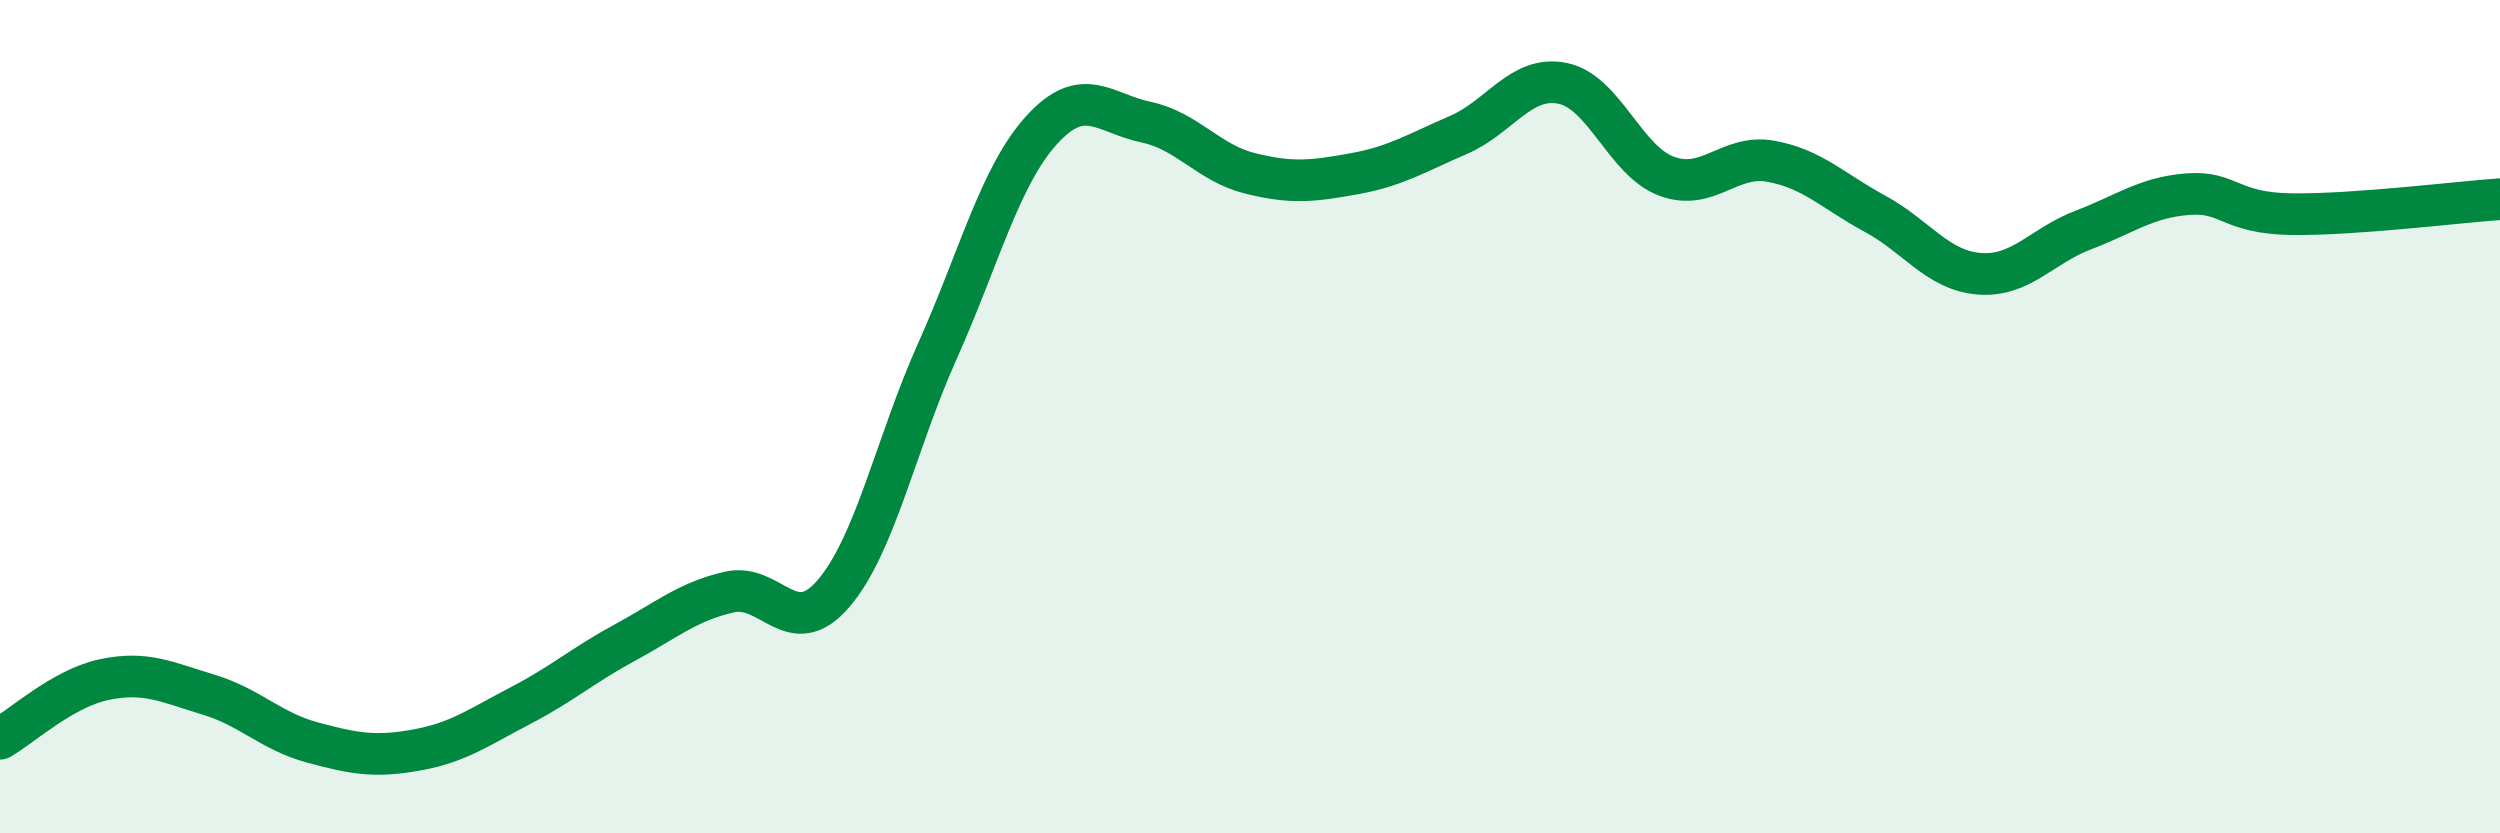
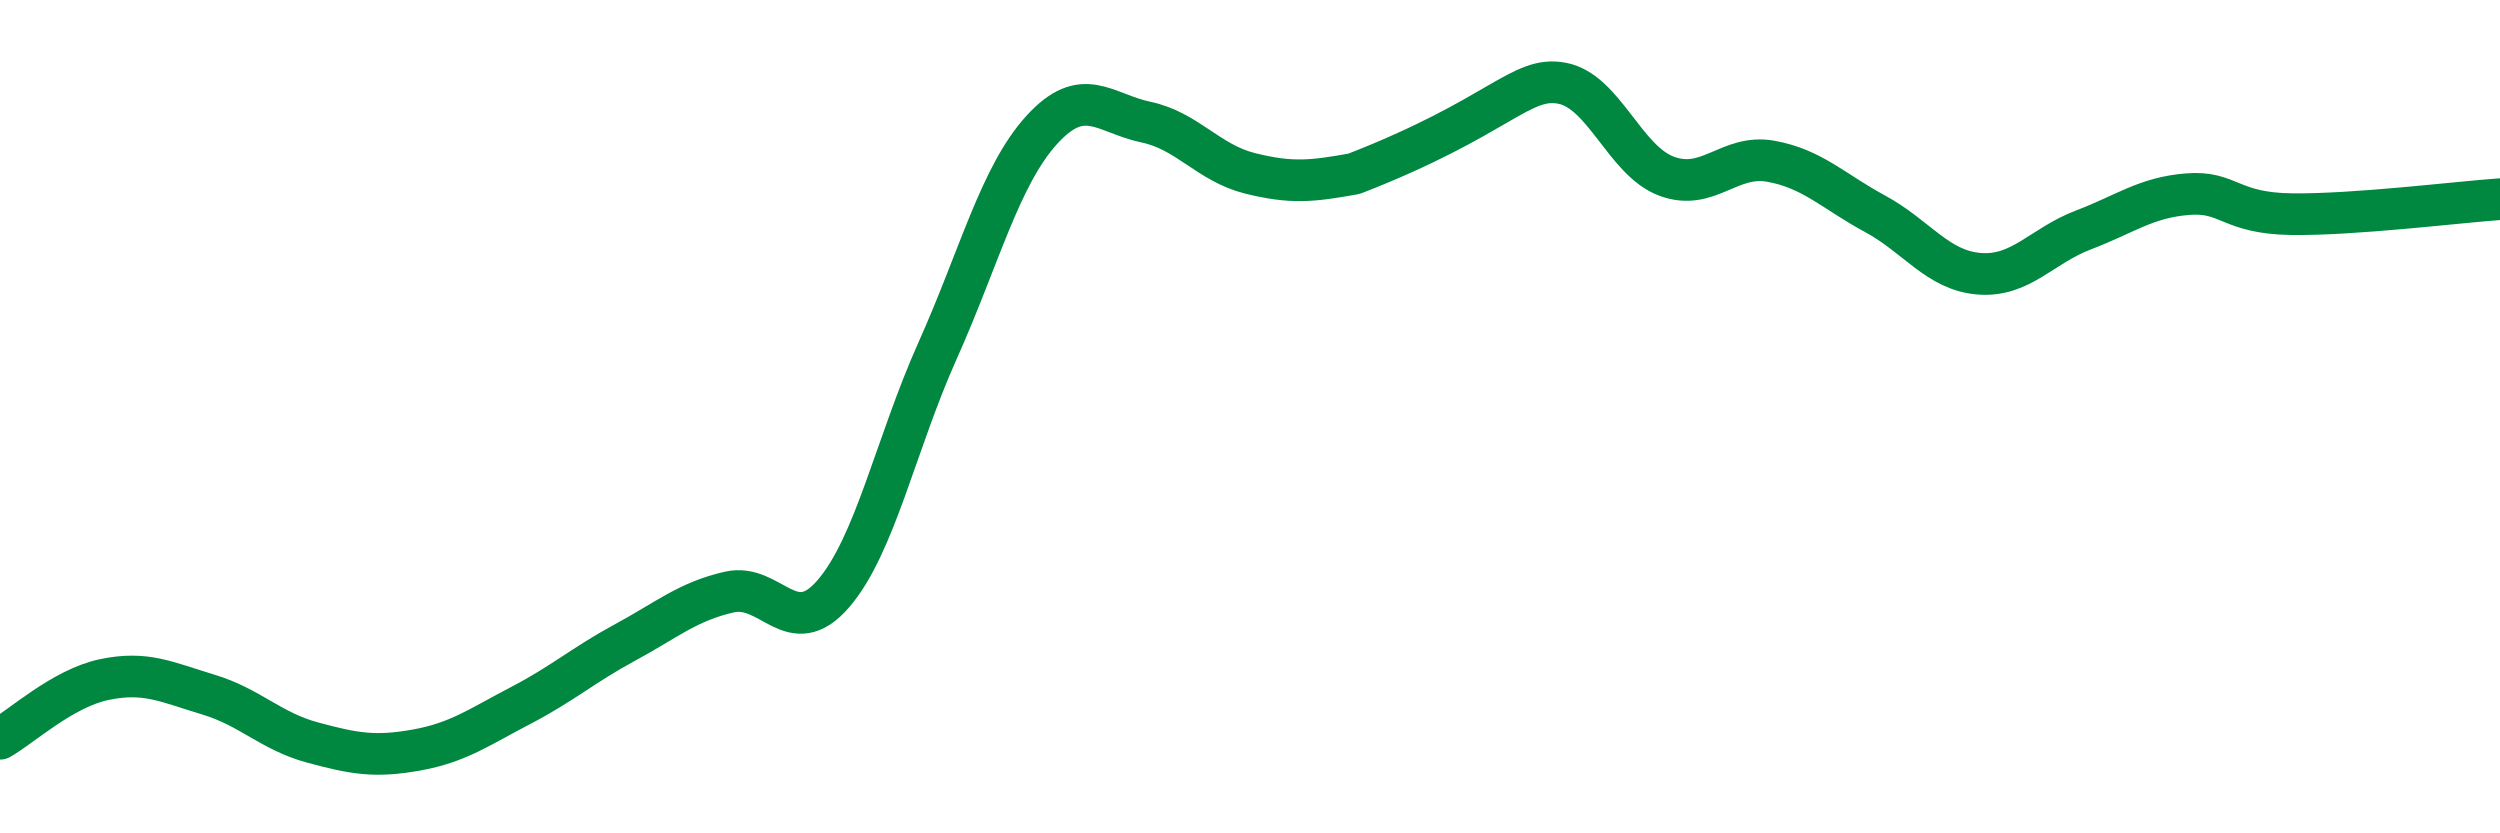
<svg xmlns="http://www.w3.org/2000/svg" width="60" height="20" viewBox="0 0 60 20">
-   <path d="M 0,17.73 C 0.5,17.45 1.5,16.52 2.5,16.31 C 3.5,16.1 4,16.37 5,16.67 C 6,16.97 6.5,17.55 7.5,17.82 C 8.5,18.09 9,18.18 10,18 C 11,17.82 11.5,17.45 12.5,16.93 C 13.5,16.41 14,15.96 15,15.42 C 16,14.88 16.5,14.44 17.5,14.21 C 18.5,13.98 19,15.41 20,14.25 C 21,13.09 21.5,10.65 22.5,8.42 C 23.5,6.19 24,4.22 25,3.12 C 26,2.02 26.5,2.72 27.5,2.93 C 28.5,3.14 29,3.91 30,4.16 C 31,4.41 31.5,4.35 32.5,4.17 C 33.5,3.99 34,3.67 35,3.24 C 36,2.81 36.5,1.8 37.5,2 C 38.5,2.2 39,3.86 40,4.23 C 41,4.6 41.5,3.69 42.5,3.87 C 43.5,4.05 44,4.59 45,5.13 C 46,5.67 46.5,6.49 47.5,6.57 C 48.5,6.65 49,5.9 50,5.52 C 51,5.14 51.5,4.74 52.5,4.66 C 53.5,4.58 53.5,5.12 55,5.14 C 56.5,5.16 59,4.85 60,4.78L60 20L0 20Z" fill="#008740" opacity="0.1" stroke-linecap="round" stroke-linejoin="round" />
-   <path d="M 0,17.73 C 0.5,17.45 1.5,16.52 2.5,16.31 C 3.5,16.1 4,16.37 5,16.67 C 6,16.97 6.5,17.55 7.5,17.82 C 8.5,18.09 9,18.18 10,18 C 11,17.82 11.5,17.45 12.5,16.93 C 13.5,16.41 14,15.96 15,15.42 C 16,14.88 16.5,14.44 17.5,14.21 C 18.5,13.98 19,15.41 20,14.25 C 21,13.09 21.5,10.65 22.5,8.42 C 23.5,6.19 24,4.22 25,3.12 C 26,2.02 26.5,2.72 27.5,2.93 C 28.5,3.14 29,3.91 30,4.16 C 31,4.41 31.5,4.35 32.5,4.17 C 33.5,3.99 34,3.67 35,3.24 C 36,2.81 36.5,1.8 37.5,2 C 38.5,2.2 39,3.86 40,4.23 C 41,4.6 41.5,3.69 42.5,3.87 C 43.5,4.05 44,4.59 45,5.13 C 46,5.67 46.5,6.49 47.5,6.57 C 48.5,6.65 49,5.9 50,5.52 C 51,5.14 51.5,4.74 52.5,4.66 C 53.5,4.58 53.5,5.12 55,5.14 C 56.5,5.16 59,4.85 60,4.78" stroke="#008740" stroke-width="1" fill="none" stroke-linecap="round" stroke-linejoin="round" />
+   <path d="M 0,17.73 C 0.5,17.45 1.5,16.52 2.5,16.31 C 3.5,16.1 4,16.37 5,16.67 C 6,16.97 6.5,17.55 7.5,17.82 C 8.5,18.09 9,18.18 10,18 C 11,17.82 11.5,17.45 12.5,16.93 C 13.5,16.41 14,15.96 15,15.42 C 16,14.88 16.5,14.44 17.5,14.21 C 18.5,13.98 19,15.41 20,14.25 C 21,13.09 21.5,10.65 22.5,8.42 C 23.5,6.19 24,4.22 25,3.12 C 26,2.02 26.5,2.72 27.5,2.93 C 28.5,3.14 29,3.91 30,4.16 C 31,4.41 31.5,4.35 32.5,4.17 C 36,2.81 36.5,1.8 37.5,2 C 38.5,2.2 39,3.86 40,4.23 C 41,4.6 41.5,3.69 42.5,3.87 C 43.5,4.05 44,4.59 45,5.13 C 46,5.67 46.5,6.49 47.5,6.57 C 48.5,6.65 49,5.9 50,5.52 C 51,5.14 51.5,4.74 52.5,4.66 C 53.5,4.58 53.5,5.12 55,5.14 C 56.5,5.16 59,4.85 60,4.78" stroke="#008740" stroke-width="1" fill="none" stroke-linecap="round" stroke-linejoin="round" />
</svg>